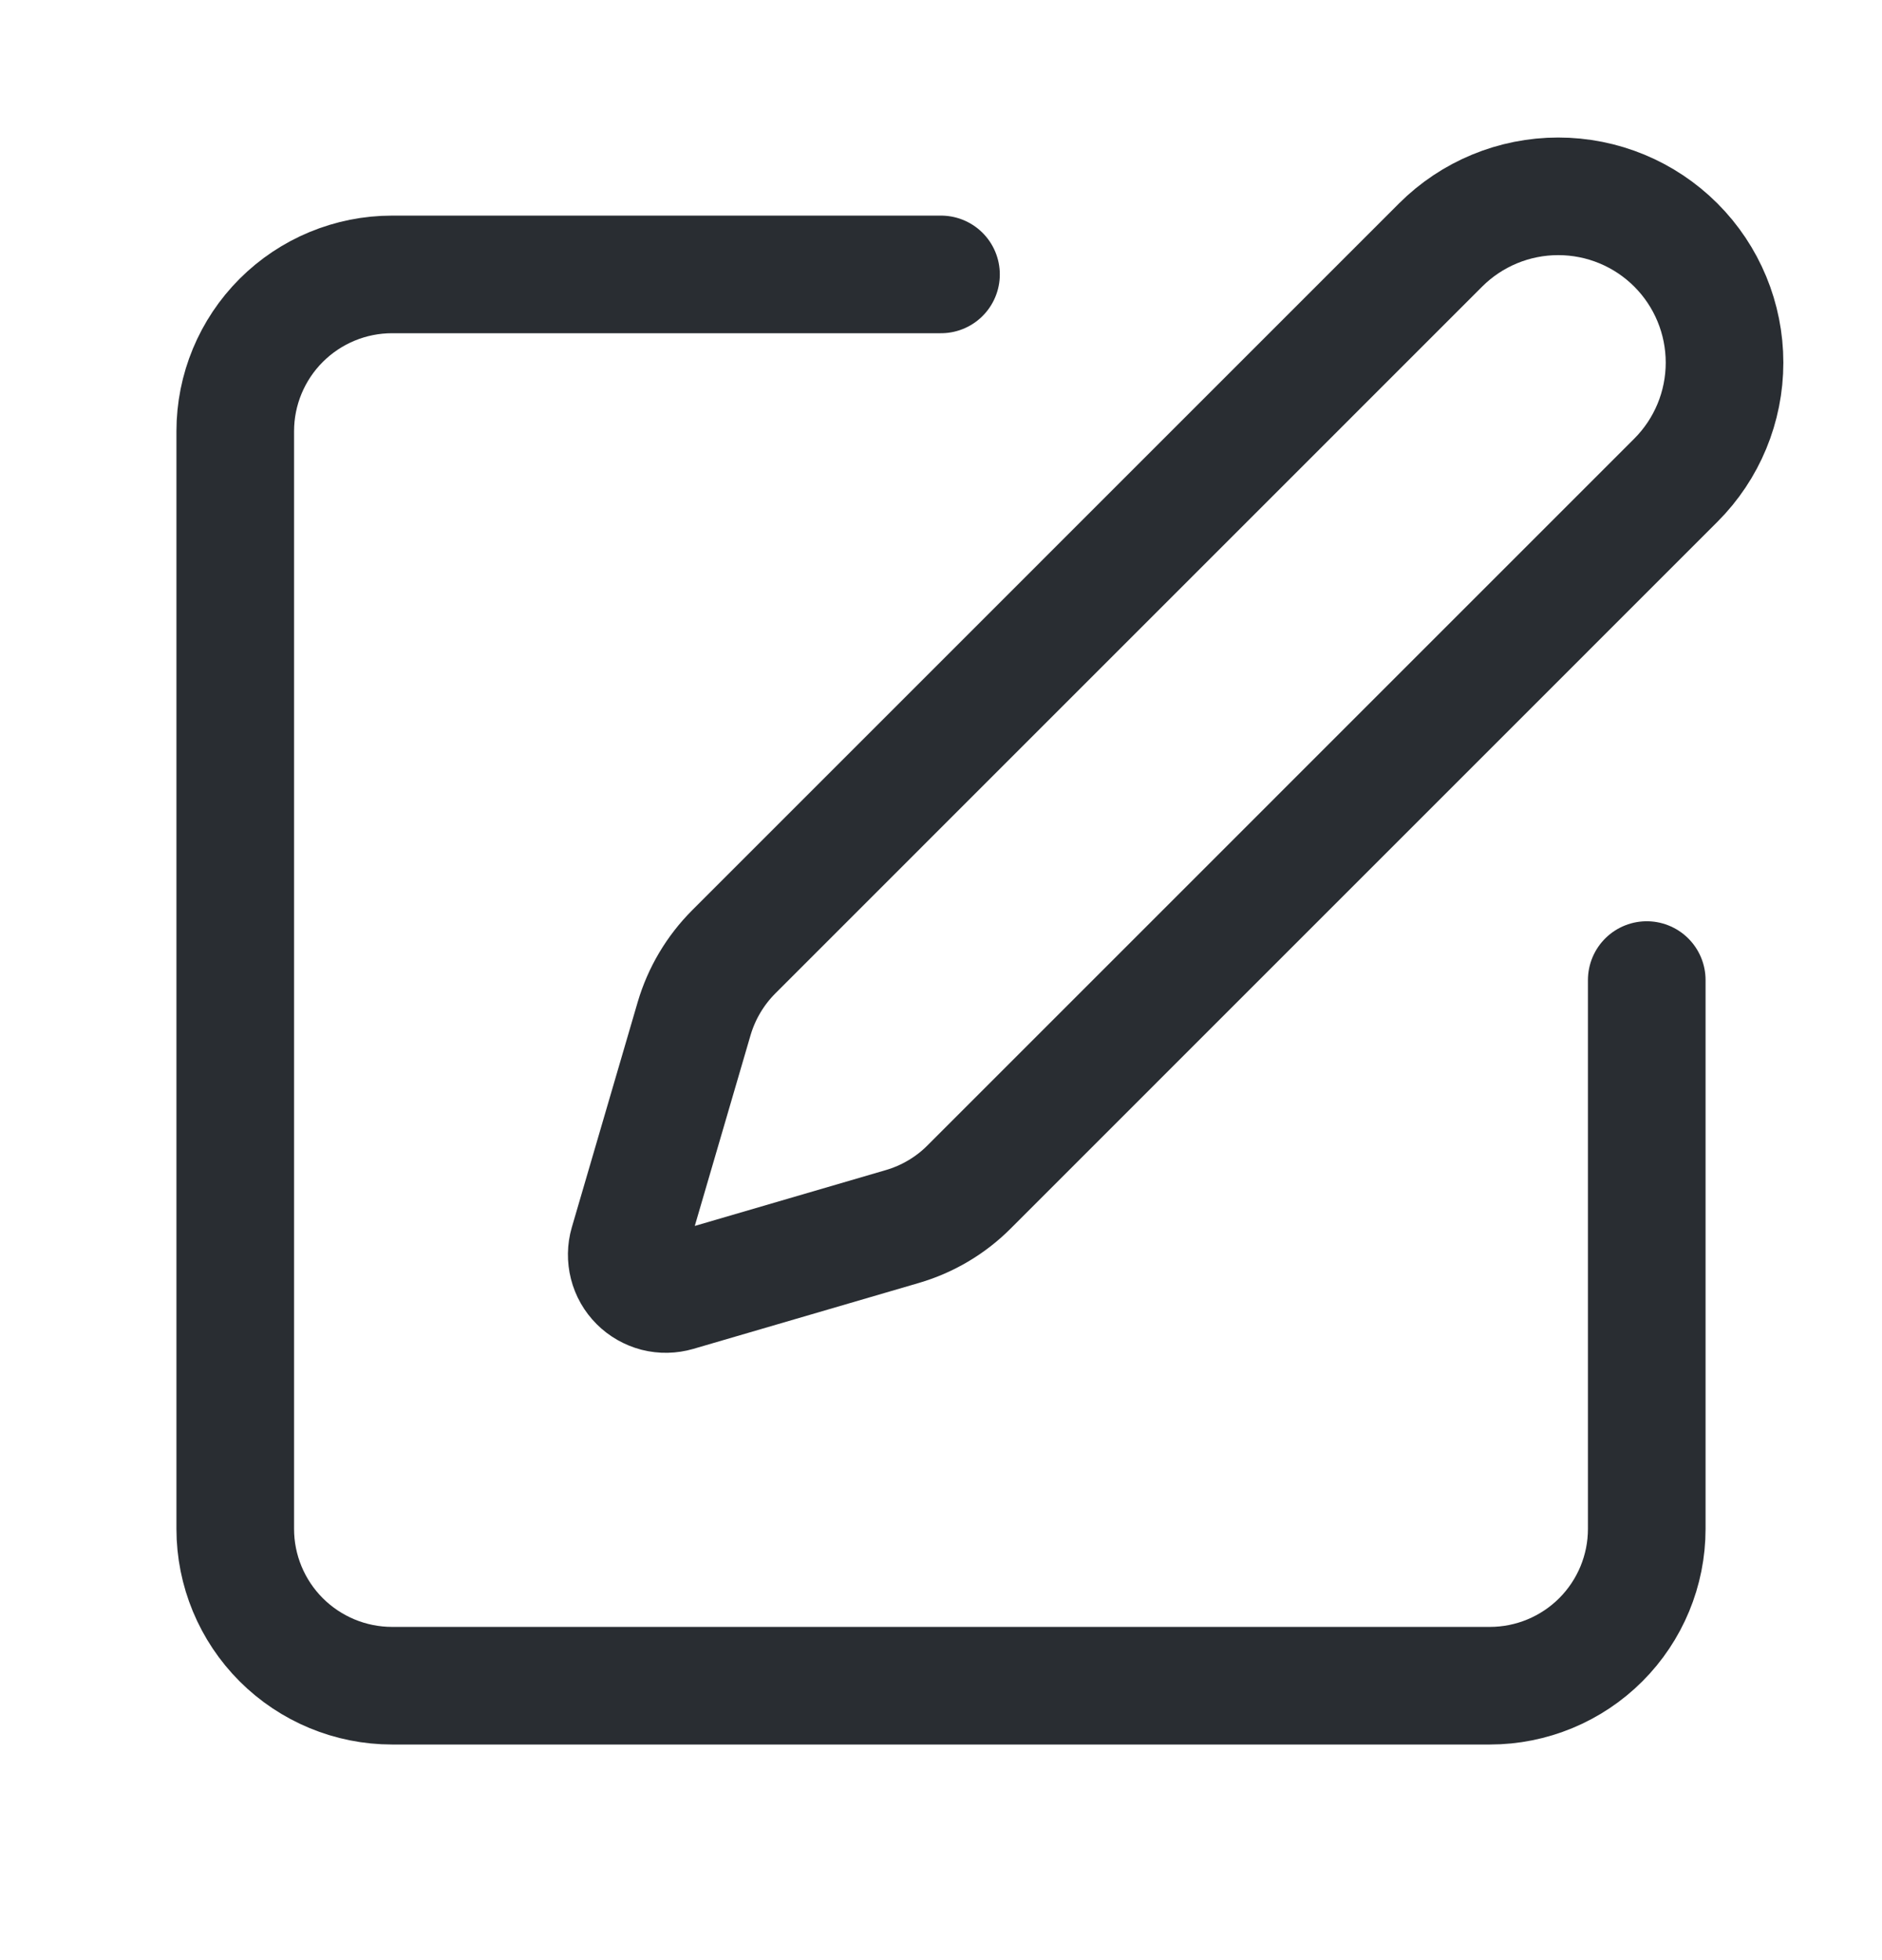
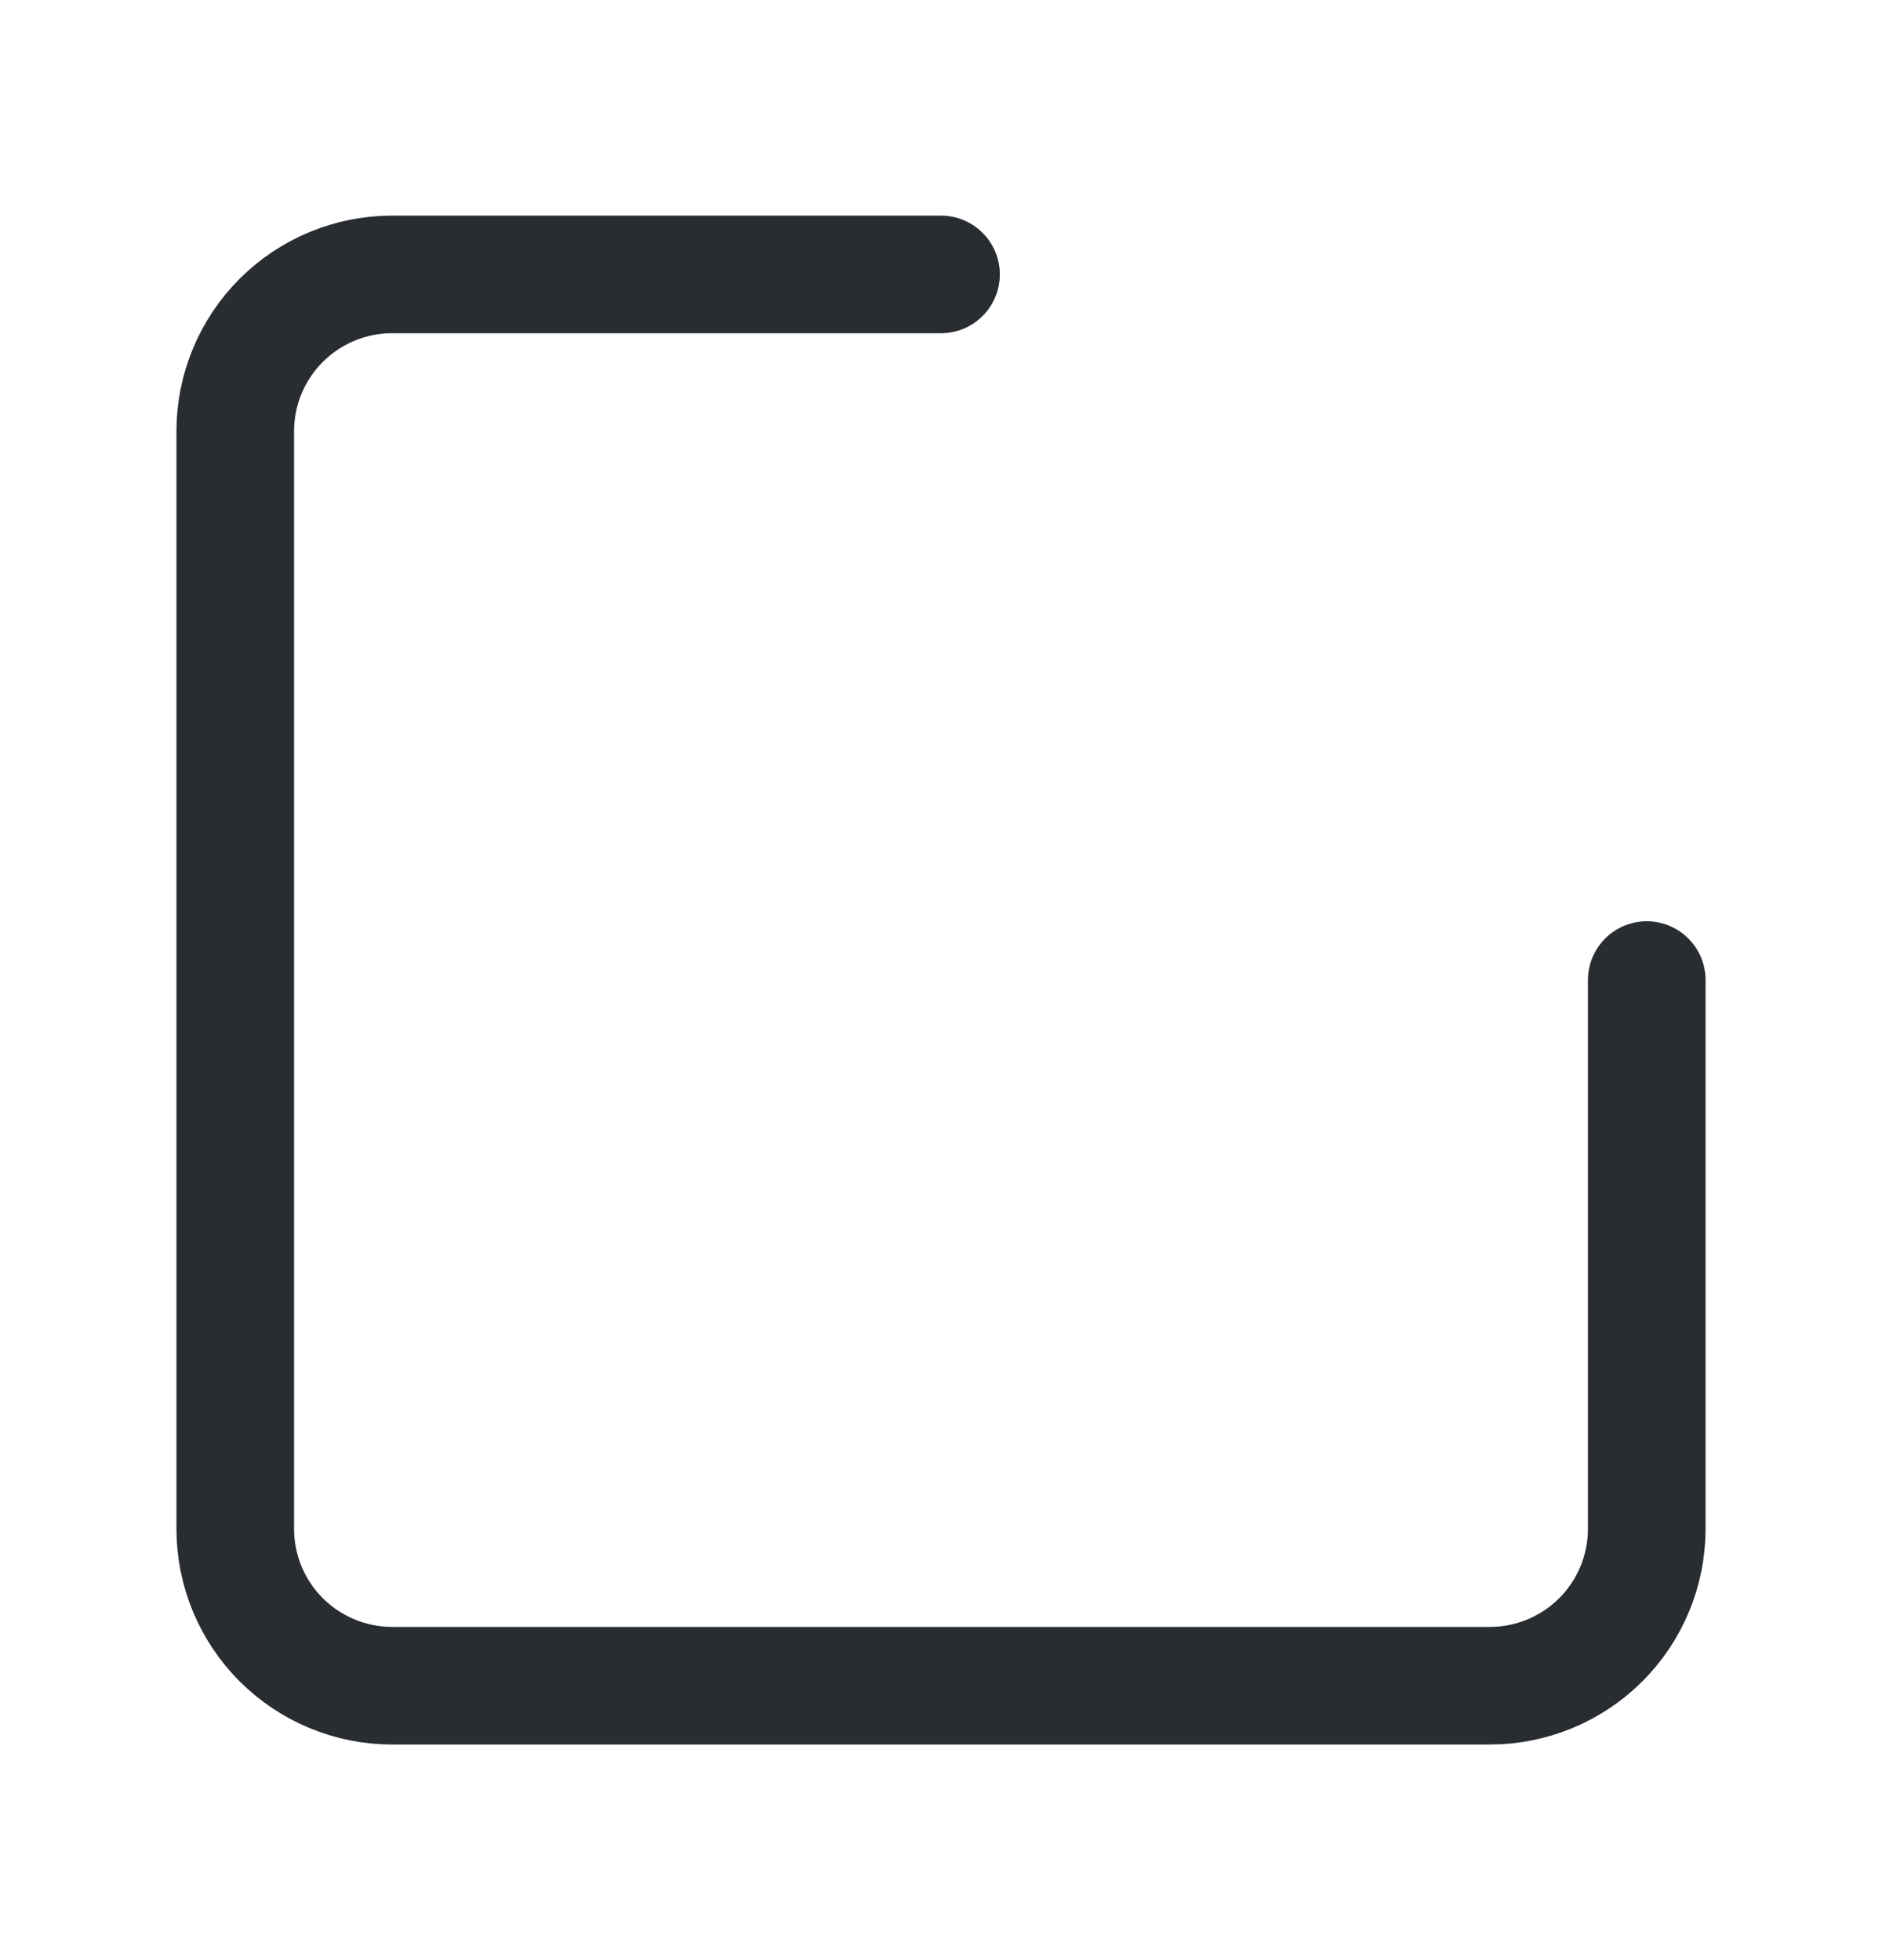
<svg xmlns="http://www.w3.org/2000/svg" width="24" height="25" viewBox="0 0 24 25" fill="none">
  <path d="M12 3.5H5C4.47 3.5 3.961 3.711 3.586 4.086C3.211 4.461 3 4.97 3 5.5V19.5C3 20.03 3.211 20.539 3.586 20.914C3.961 21.289 4.47 21.5 5 21.5H19C19.53 21.5 20.039 21.289 20.414 20.914C20.789 20.539 21 20.03 21 19.5V12.5" stroke="#292D32" stroke-width="1.5" stroke-linecap="round" stroke-linejoin="round" />
-   <path d="M18.371 3.125C18.769 2.727 19.309 2.504 19.871 2.504C20.434 2.504 20.973 2.727 21.371 3.125C21.769 3.523 21.992 4.063 21.992 4.625C21.992 5.188 21.769 5.727 21.371 6.125L12.358 15.139C12.121 15.377 11.827 15.55 11.505 15.644L8.632 16.484C8.546 16.509 8.455 16.511 8.368 16.489C8.281 16.466 8.202 16.421 8.139 16.358C8.075 16.294 8.03 16.215 8.008 16.128C7.986 16.041 7.987 15.95 8.012 15.864L8.852 12.991C8.947 12.669 9.121 12.376 9.358 12.139L18.371 3.125Z" stroke="#292D32" stroke-width="1.5" stroke-linecap="round" stroke-linejoin="round" />
</svg>